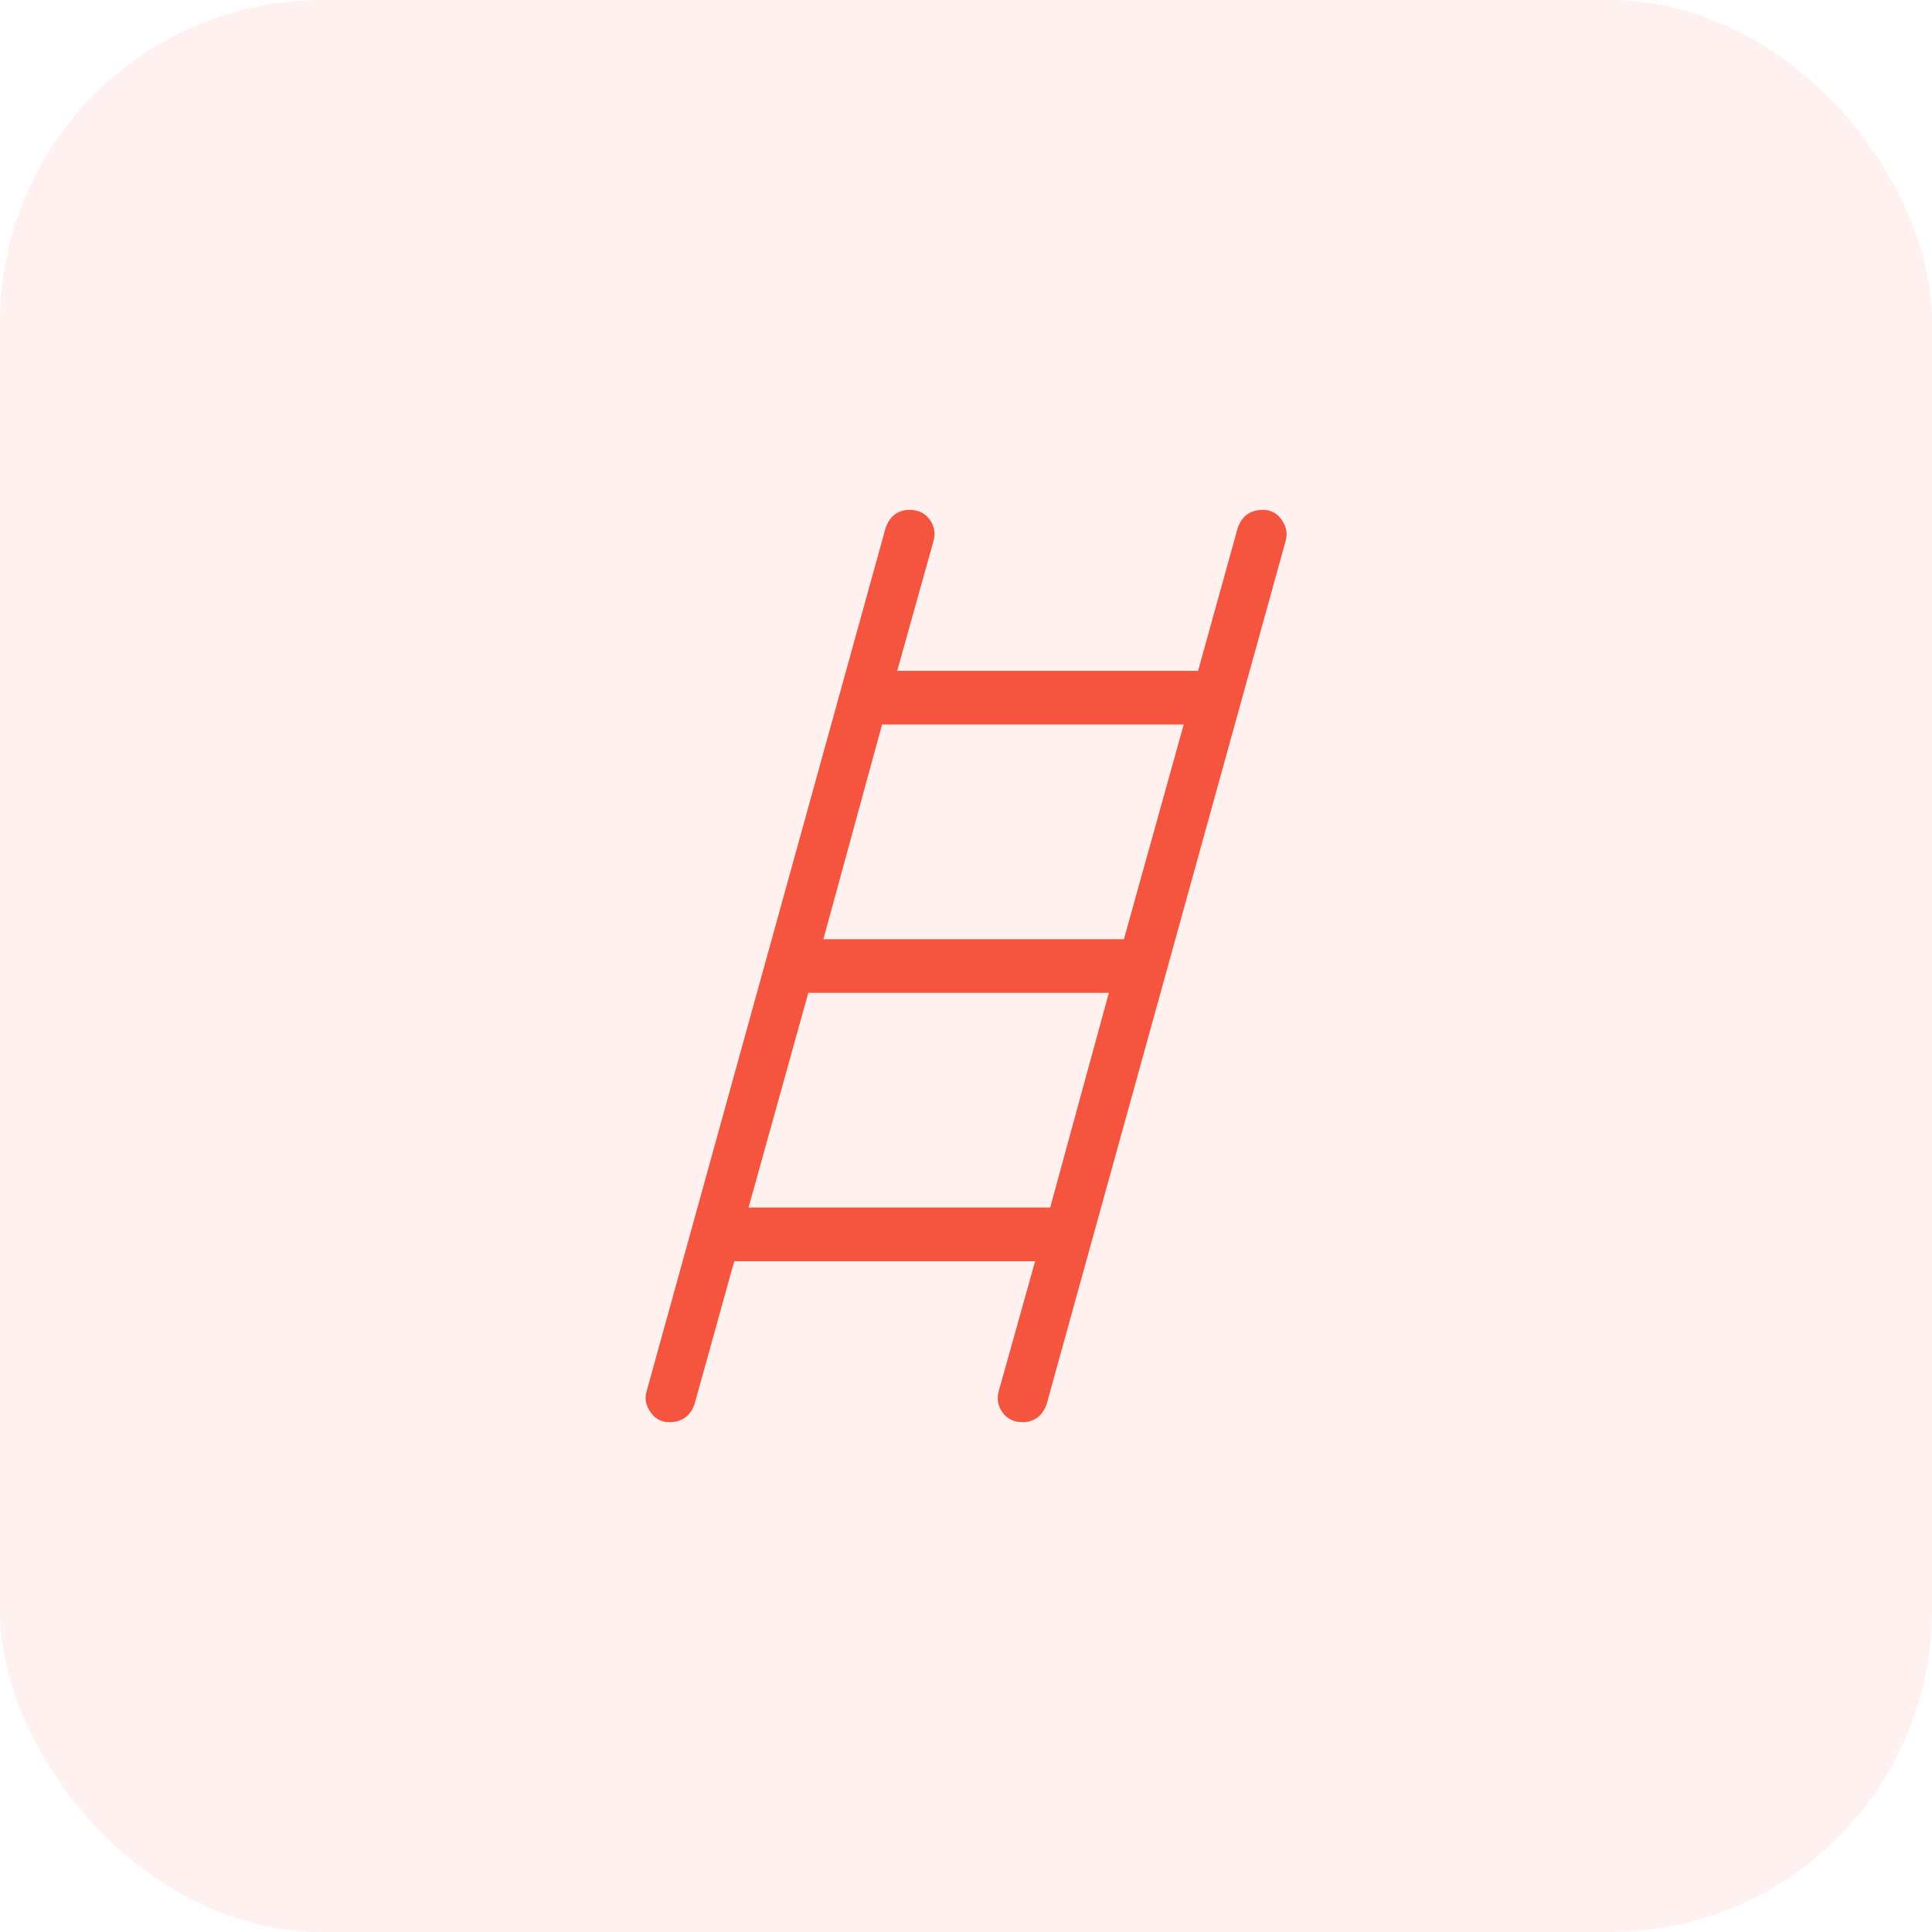
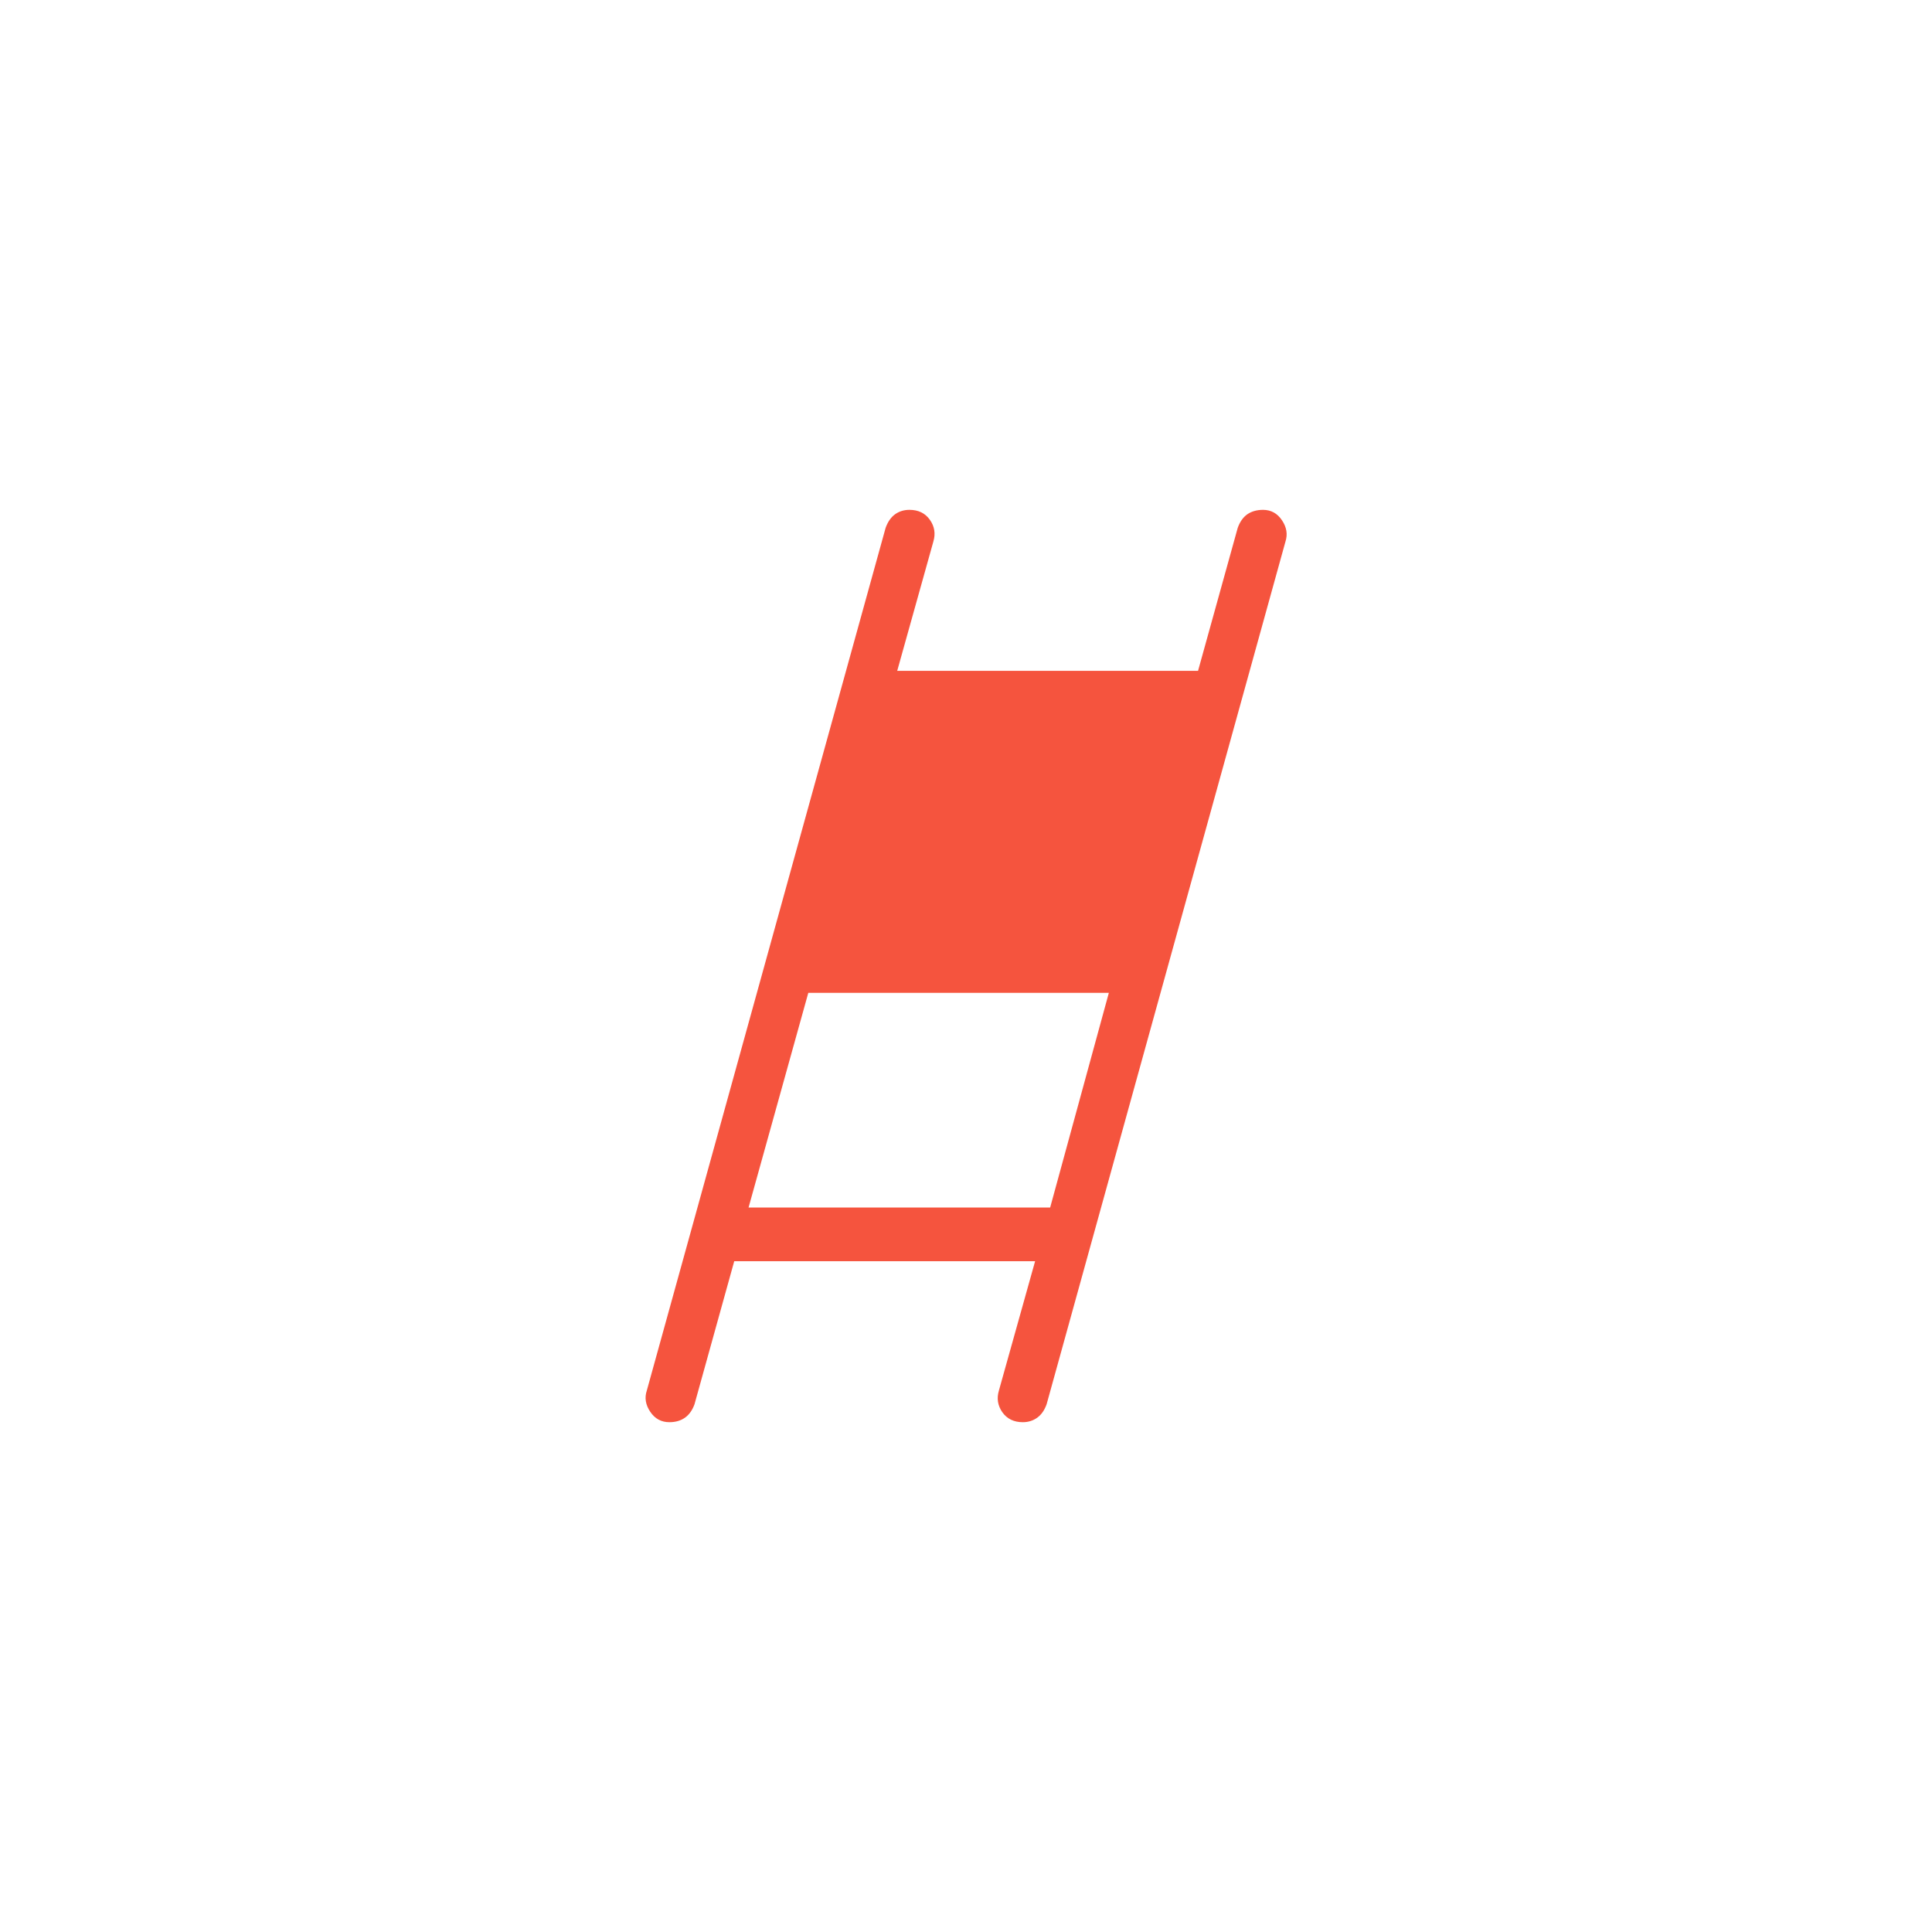
<svg xmlns="http://www.w3.org/2000/svg" width="48" height="48" viewBox="0 0 48 48" fill="none">
-   <rect width="48" height="48" rx="8" fill="#F5543E" fill-opacity="0.08" />
-   <path d="M16.63 35.334C16.429 35.334 16.27 35.247 16.154 35.074C16.038 34.9 16.01 34.725 16.07 34.547L22.003 13.114C22.058 12.962 22.137 12.849 22.239 12.776C22.342 12.703 22.46 12.667 22.595 12.667C22.818 12.667 22.987 12.75 23.103 12.915C23.219 13.079 23.247 13.259 23.189 13.455L22.291 16.667H29.765L30.751 13.114C30.806 12.961 30.887 12.848 30.991 12.776C31.096 12.704 31.225 12.668 31.378 12.667C31.578 12.667 31.736 12.754 31.851 12.927C31.967 13.1 31.995 13.276 31.937 13.455L26.003 34.888C25.949 35.039 25.87 35.151 25.767 35.224C25.664 35.297 25.546 35.334 25.411 35.334C25.189 35.334 25.02 35.251 24.903 35.087C24.788 34.922 24.759 34.741 24.818 34.546L25.717 31.334H18.242L17.255 34.888C17.2 35.039 17.12 35.151 17.015 35.224C16.91 35.297 16.783 35.334 16.63 35.334ZM20.457 23.334H27.923L29.409 18H21.915L20.457 23.334ZM18.598 30H26.091L27.549 24.667H20.082L18.598 30Z" fill="#F5543E" />
+   <path d="M16.63 35.334C16.429 35.334 16.27 35.247 16.154 35.074C16.038 34.9 16.01 34.725 16.07 34.547L22.003 13.114C22.058 12.962 22.137 12.849 22.239 12.776C22.342 12.703 22.46 12.667 22.595 12.667C22.818 12.667 22.987 12.75 23.103 12.915C23.219 13.079 23.247 13.259 23.189 13.455L22.291 16.667H29.765L30.751 13.114C30.806 12.961 30.887 12.848 30.991 12.776C31.096 12.704 31.225 12.668 31.378 12.667C31.578 12.667 31.736 12.754 31.851 12.927C31.967 13.1 31.995 13.276 31.937 13.455L26.003 34.888C25.949 35.039 25.87 35.151 25.767 35.224C25.664 35.297 25.546 35.334 25.411 35.334C25.189 35.334 25.02 35.251 24.903 35.087C24.788 34.922 24.759 34.741 24.818 34.546L25.717 31.334H18.242L17.255 34.888C17.2 35.039 17.12 35.151 17.015 35.224C16.91 35.297 16.783 35.334 16.63 35.334ZM20.457 23.334H27.923H21.915L20.457 23.334ZM18.598 30H26.091L27.549 24.667H20.082L18.598 30Z" fill="#F5543E" />
</svg>